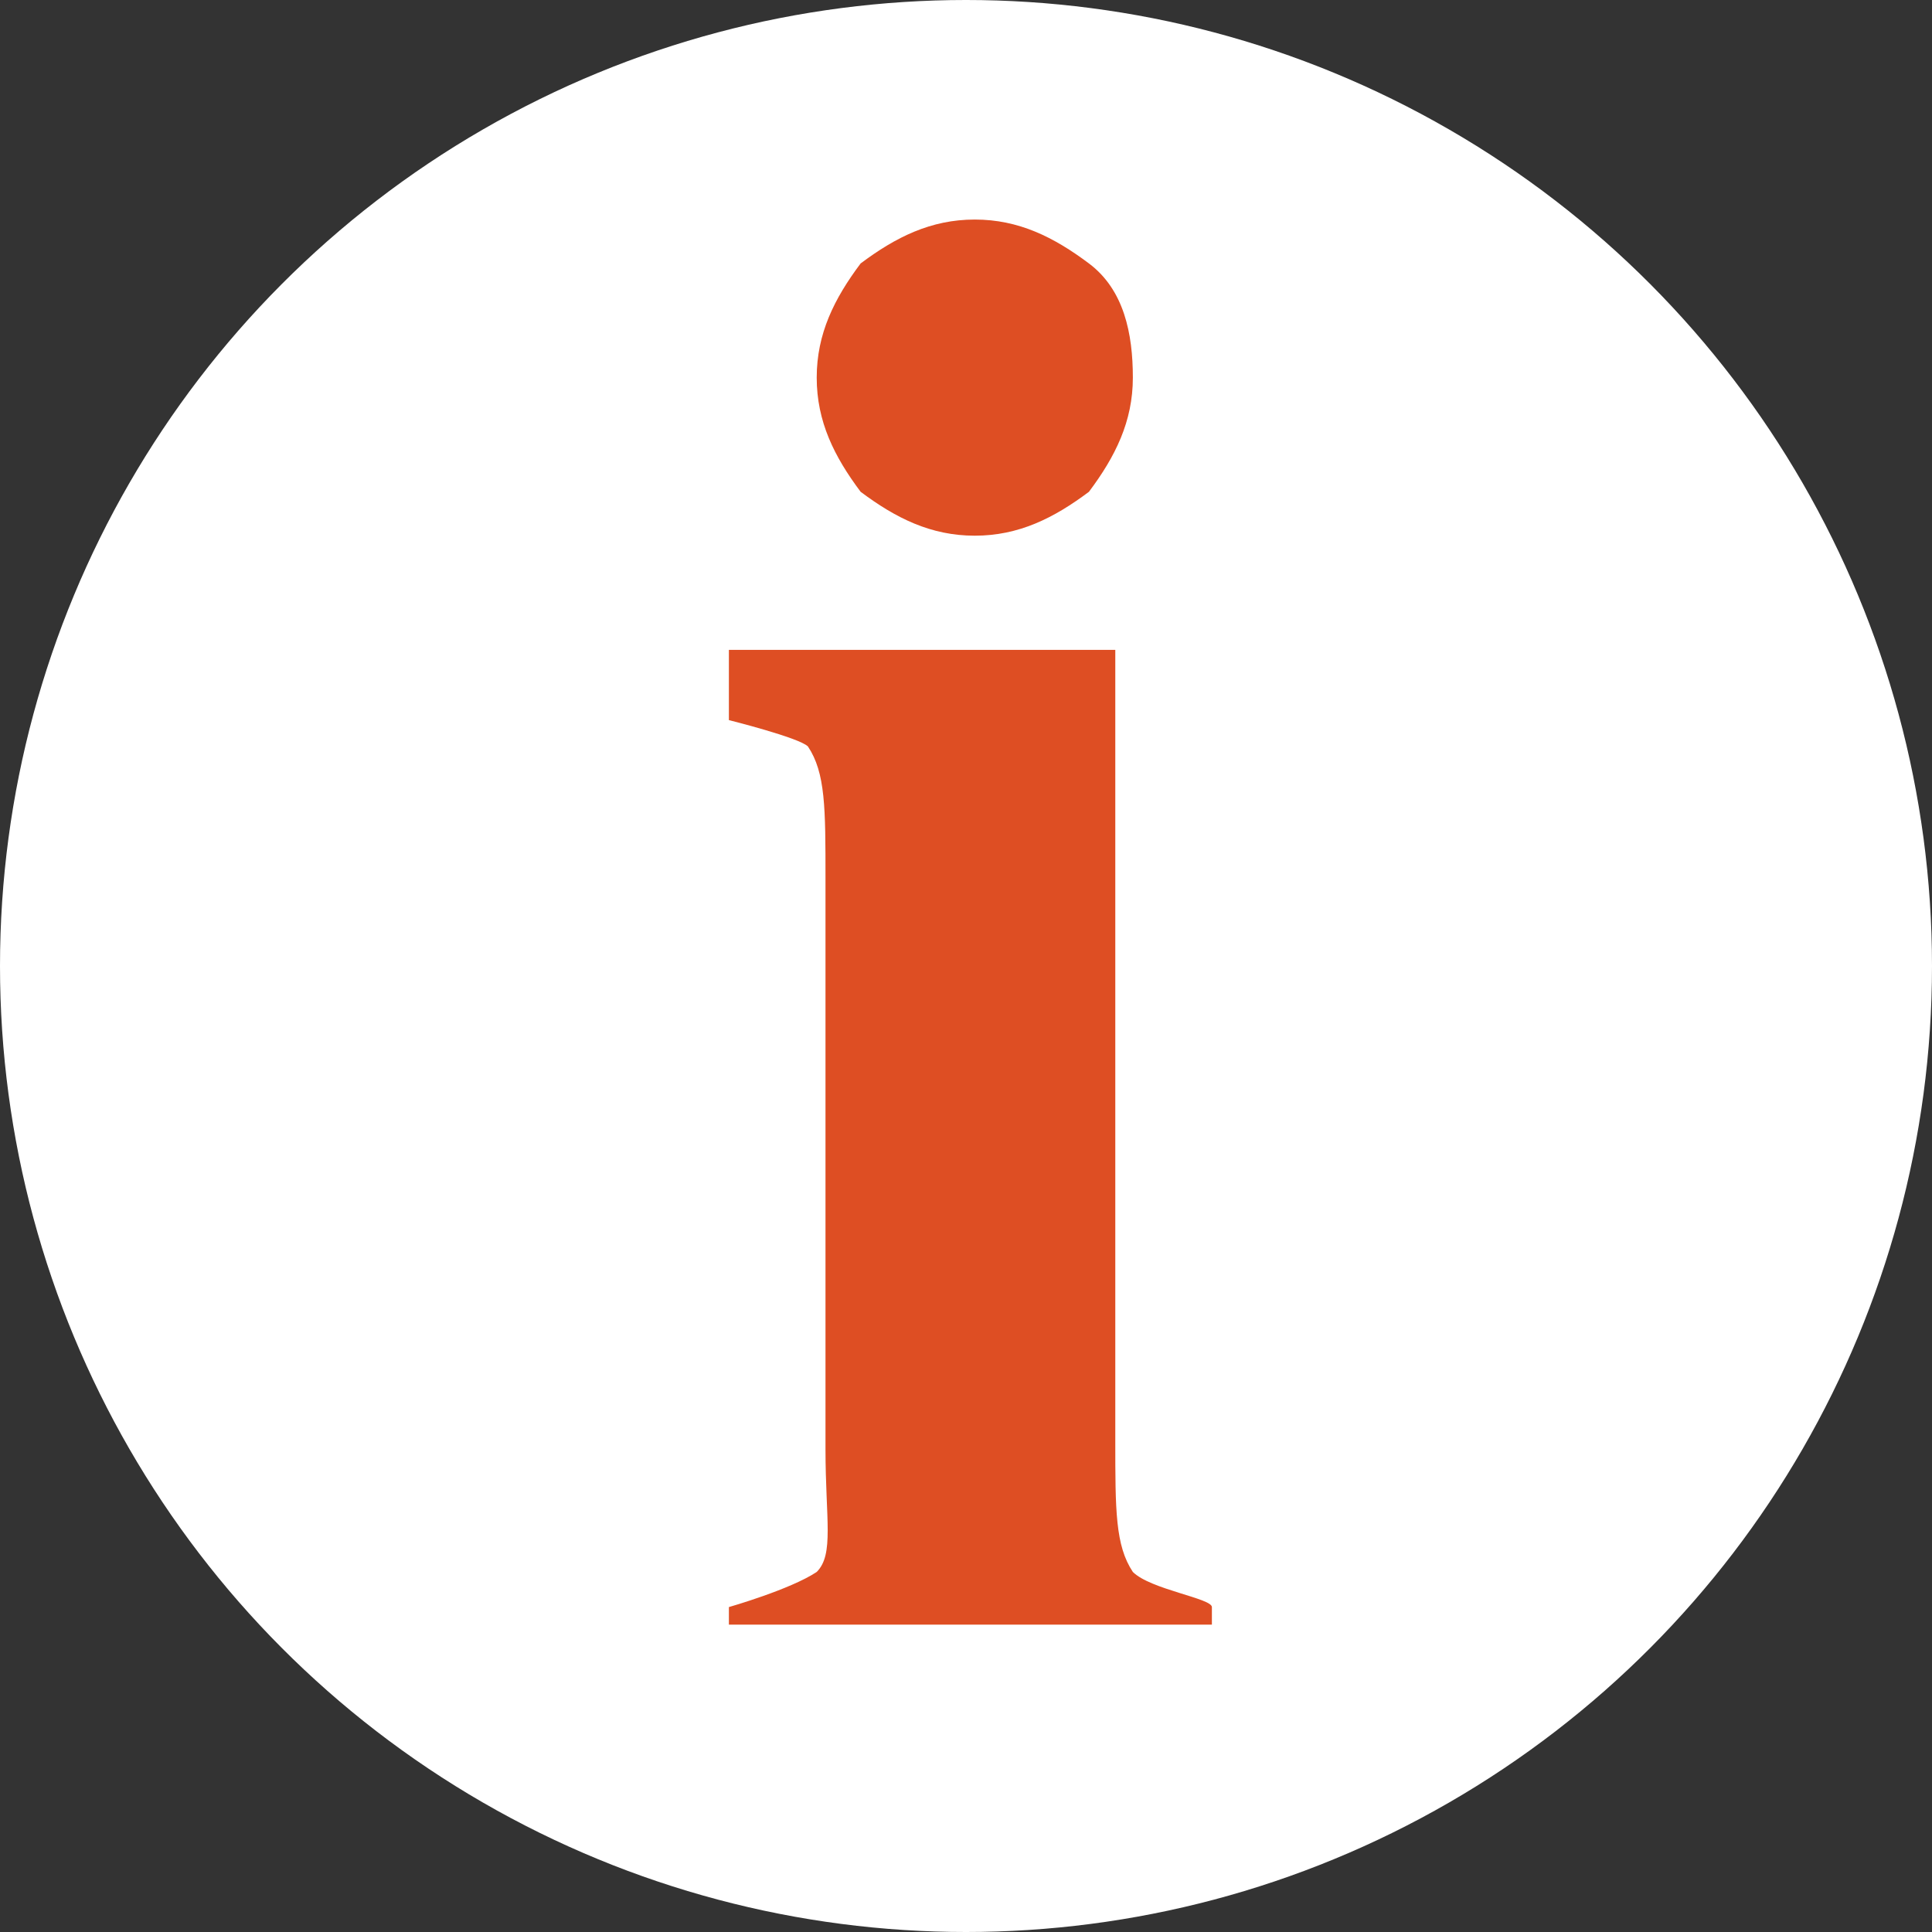
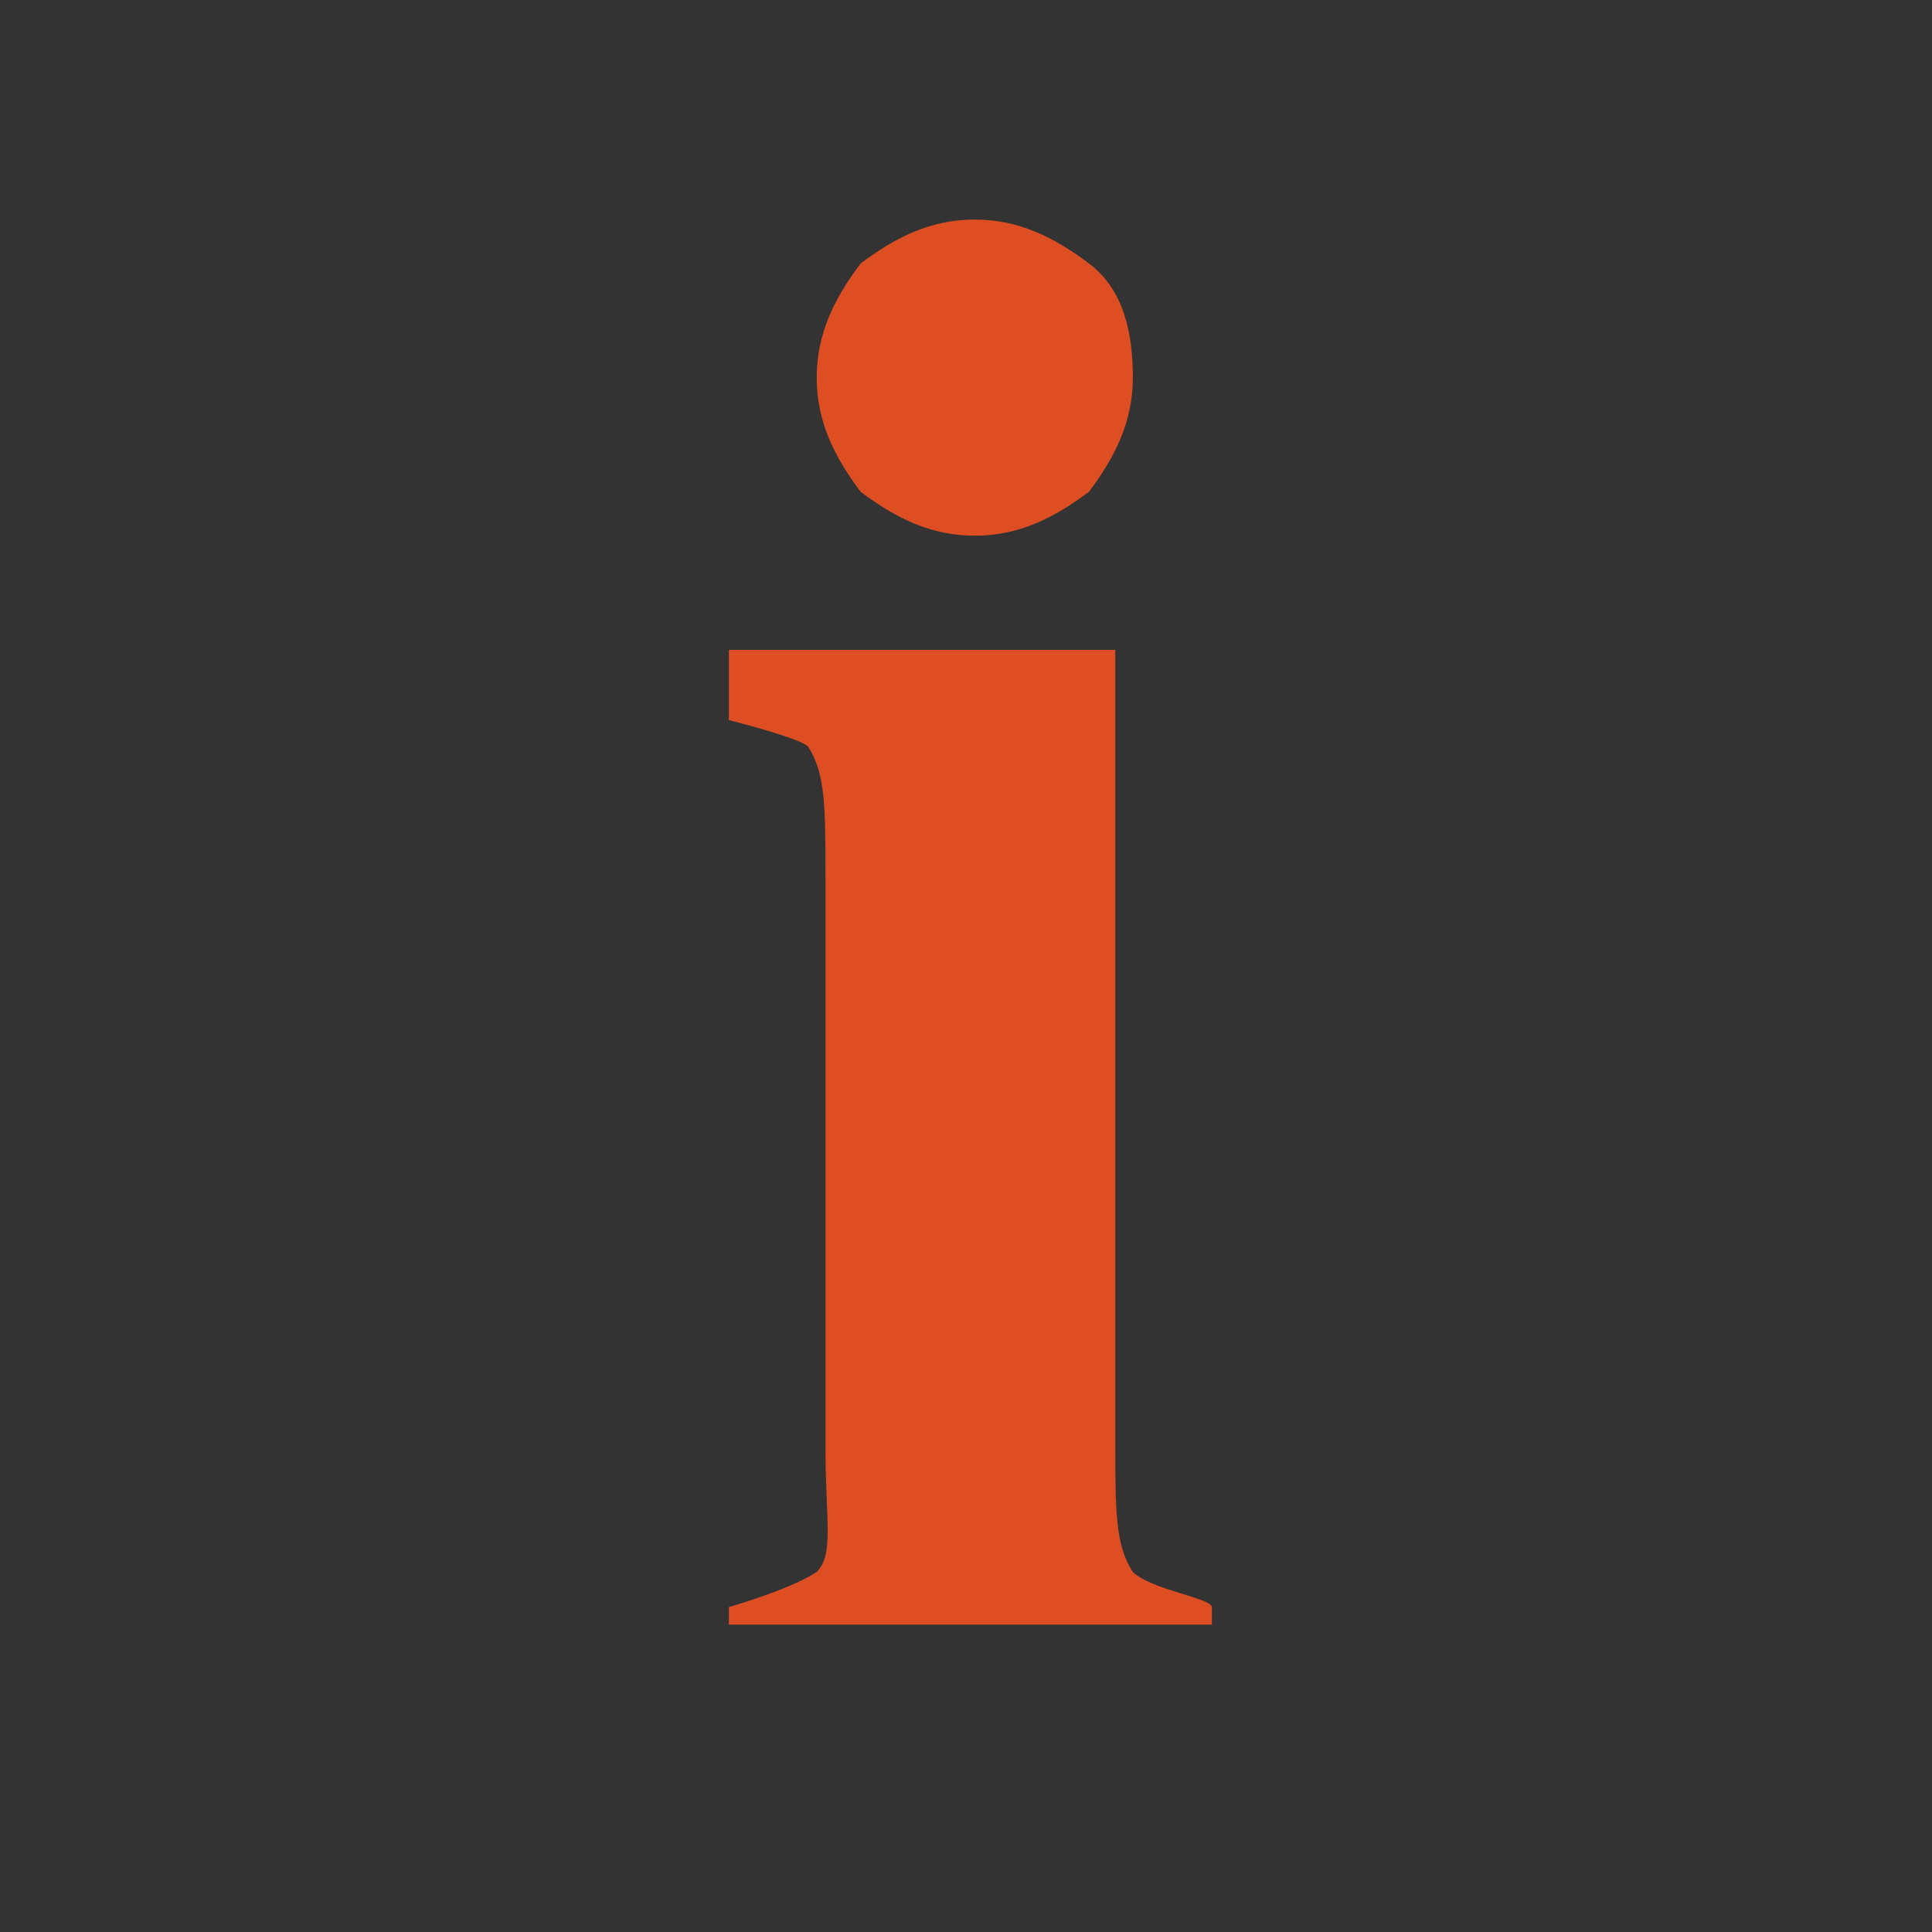
<svg xmlns="http://www.w3.org/2000/svg" enable-background="new 0 0 22 22" viewBox="0 0 22 22">
  <rect x="0" y="0" width="22" height="22" fill="#333333" stroke="none" />
-   <circle cx="11" cy="11" fill="#fff" r="11" />
  <path d="m12.7 7.4v9c0 .8 0 1.2.2 1.5.2.2.9.3.9.4v.2h-5.5v-.2s.7-.2 1-.4c.2-.2.1-.6.1-1.4v-6.5c0-.8 0-1.2-.2-1.5-.1-.1-.9-.3-.9-.3v-.8zm-1.6-4.9c.5 0 .9.2 1.3.5s.5.8.5 1.3-.2.9-.5 1.3c-.4.3-.8.5-1.3.5s-.9-.2-1.3-.5c-.3-.4-.5-.8-.5-1.3s.2-.9.5-1.3c.4-.3.8-.5 1.3-.5z" fill="#de4e23" />
</svg>